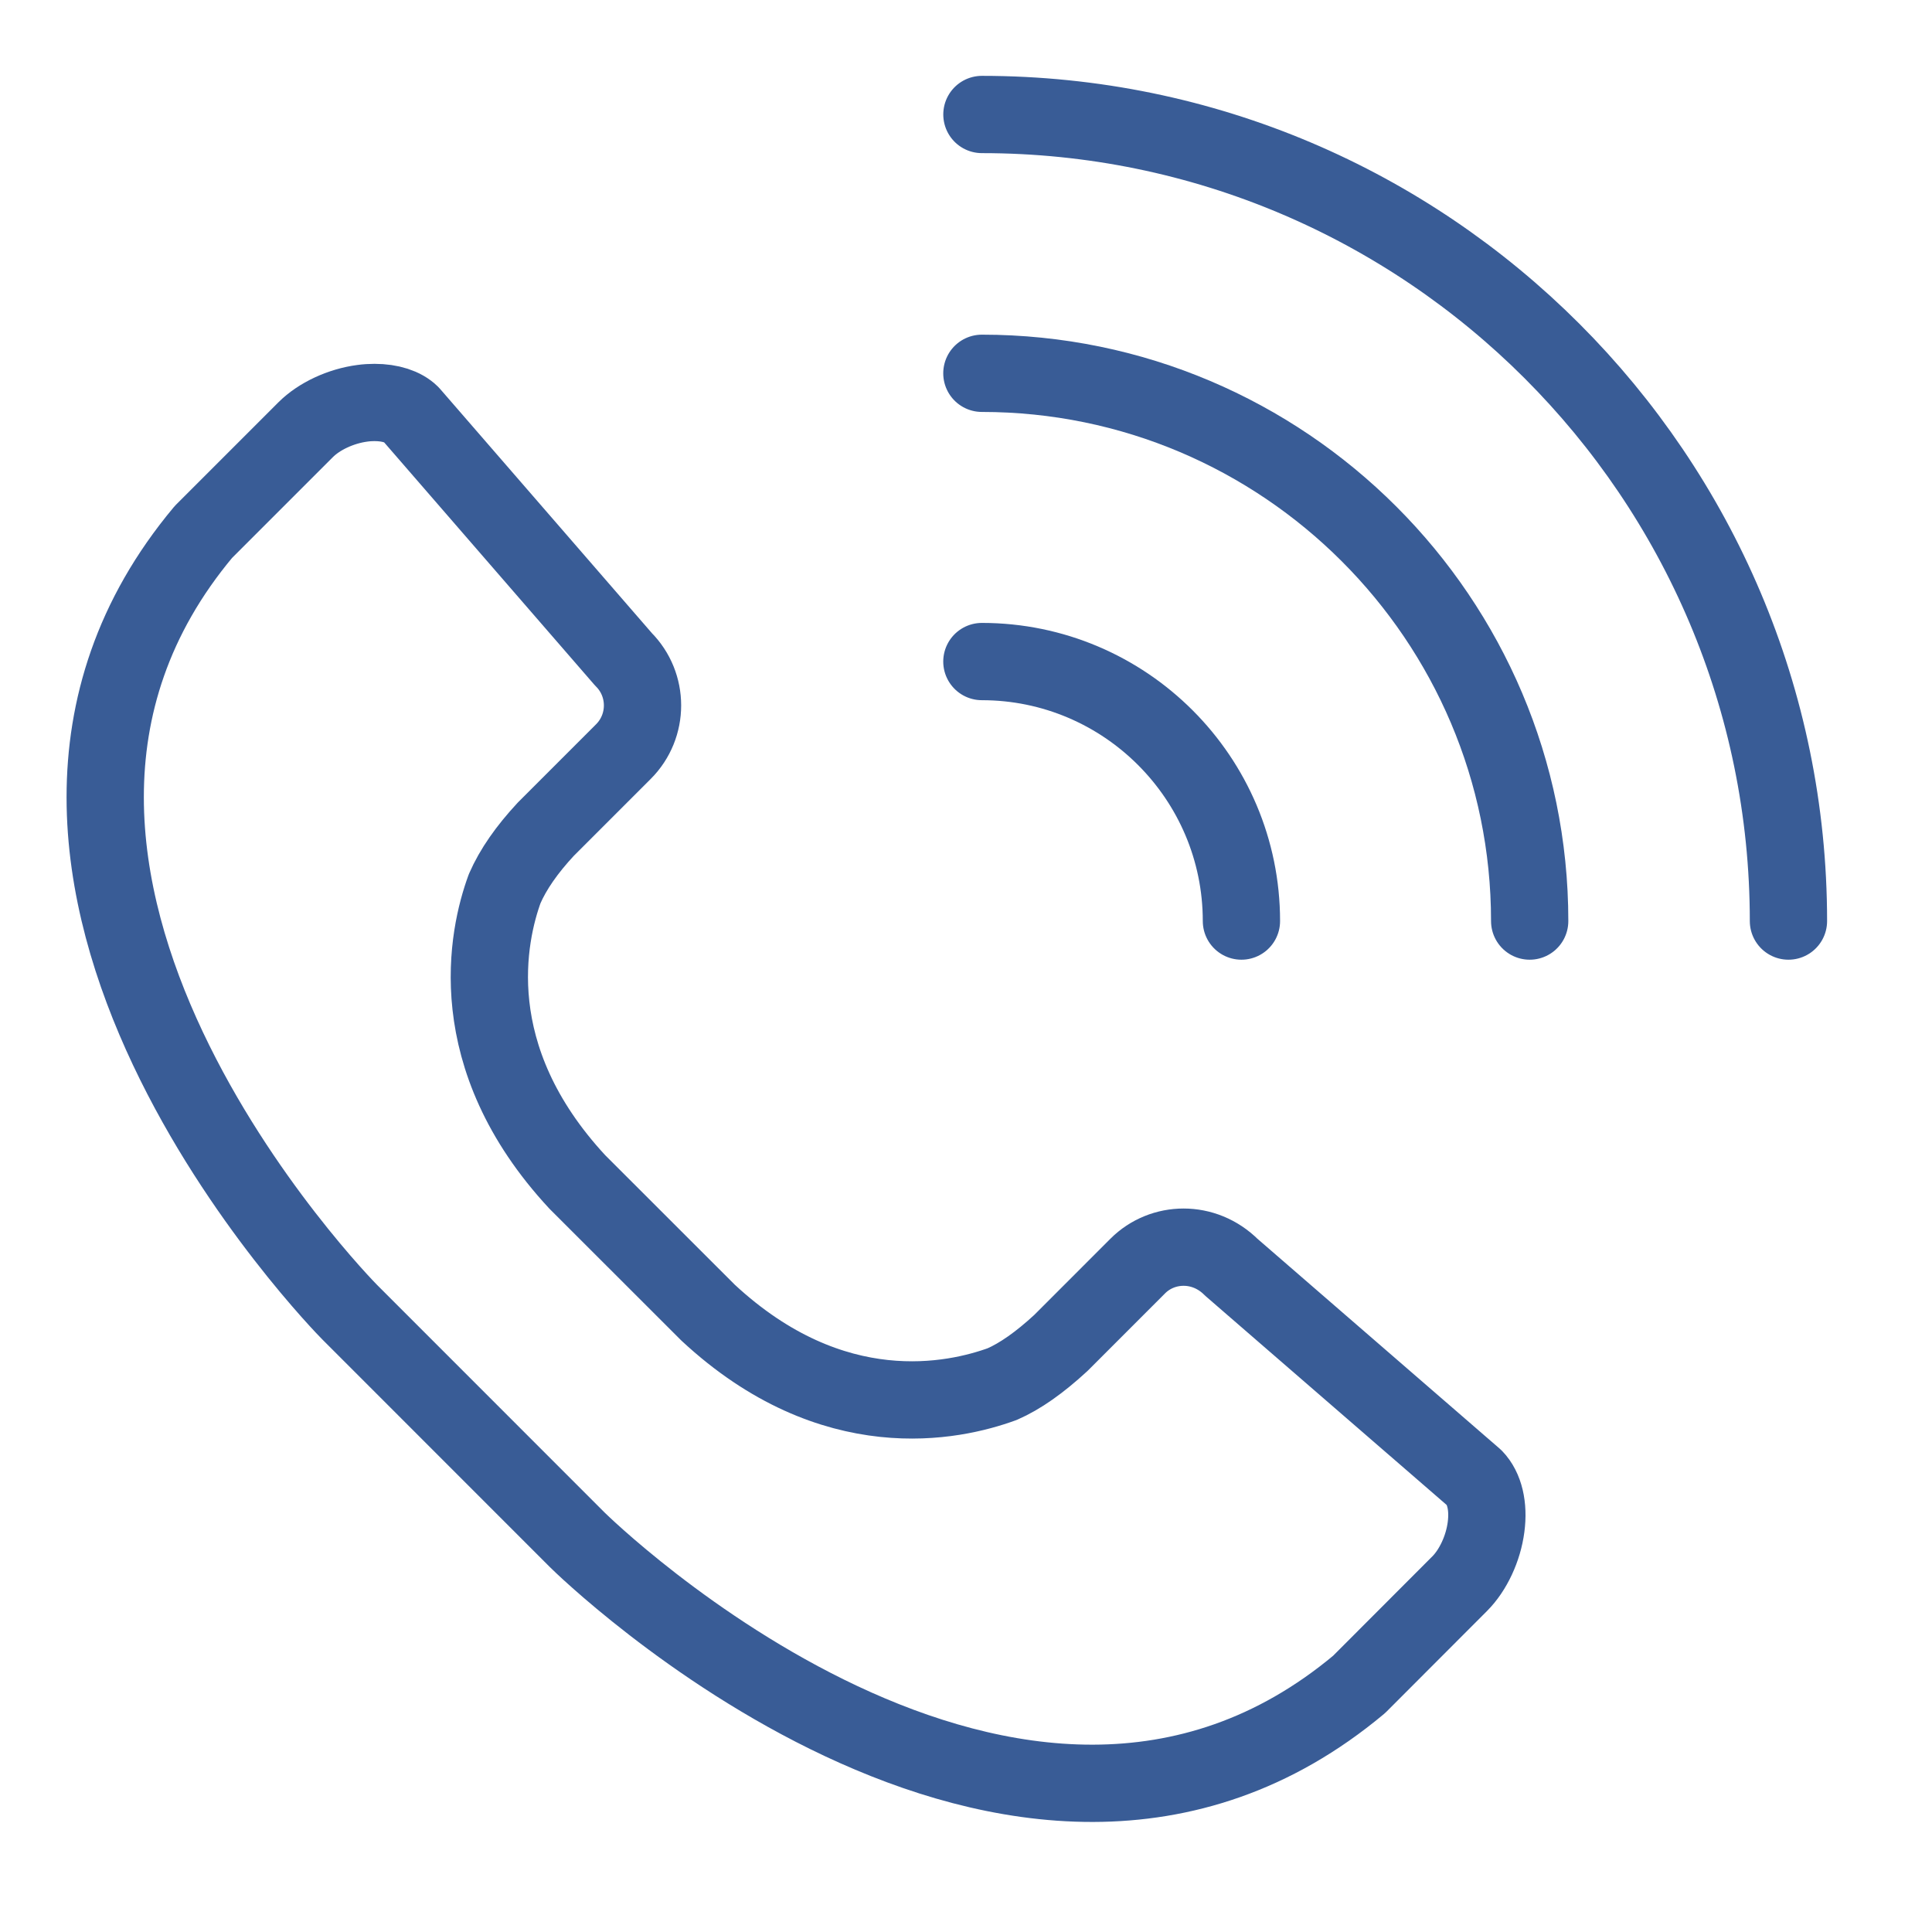
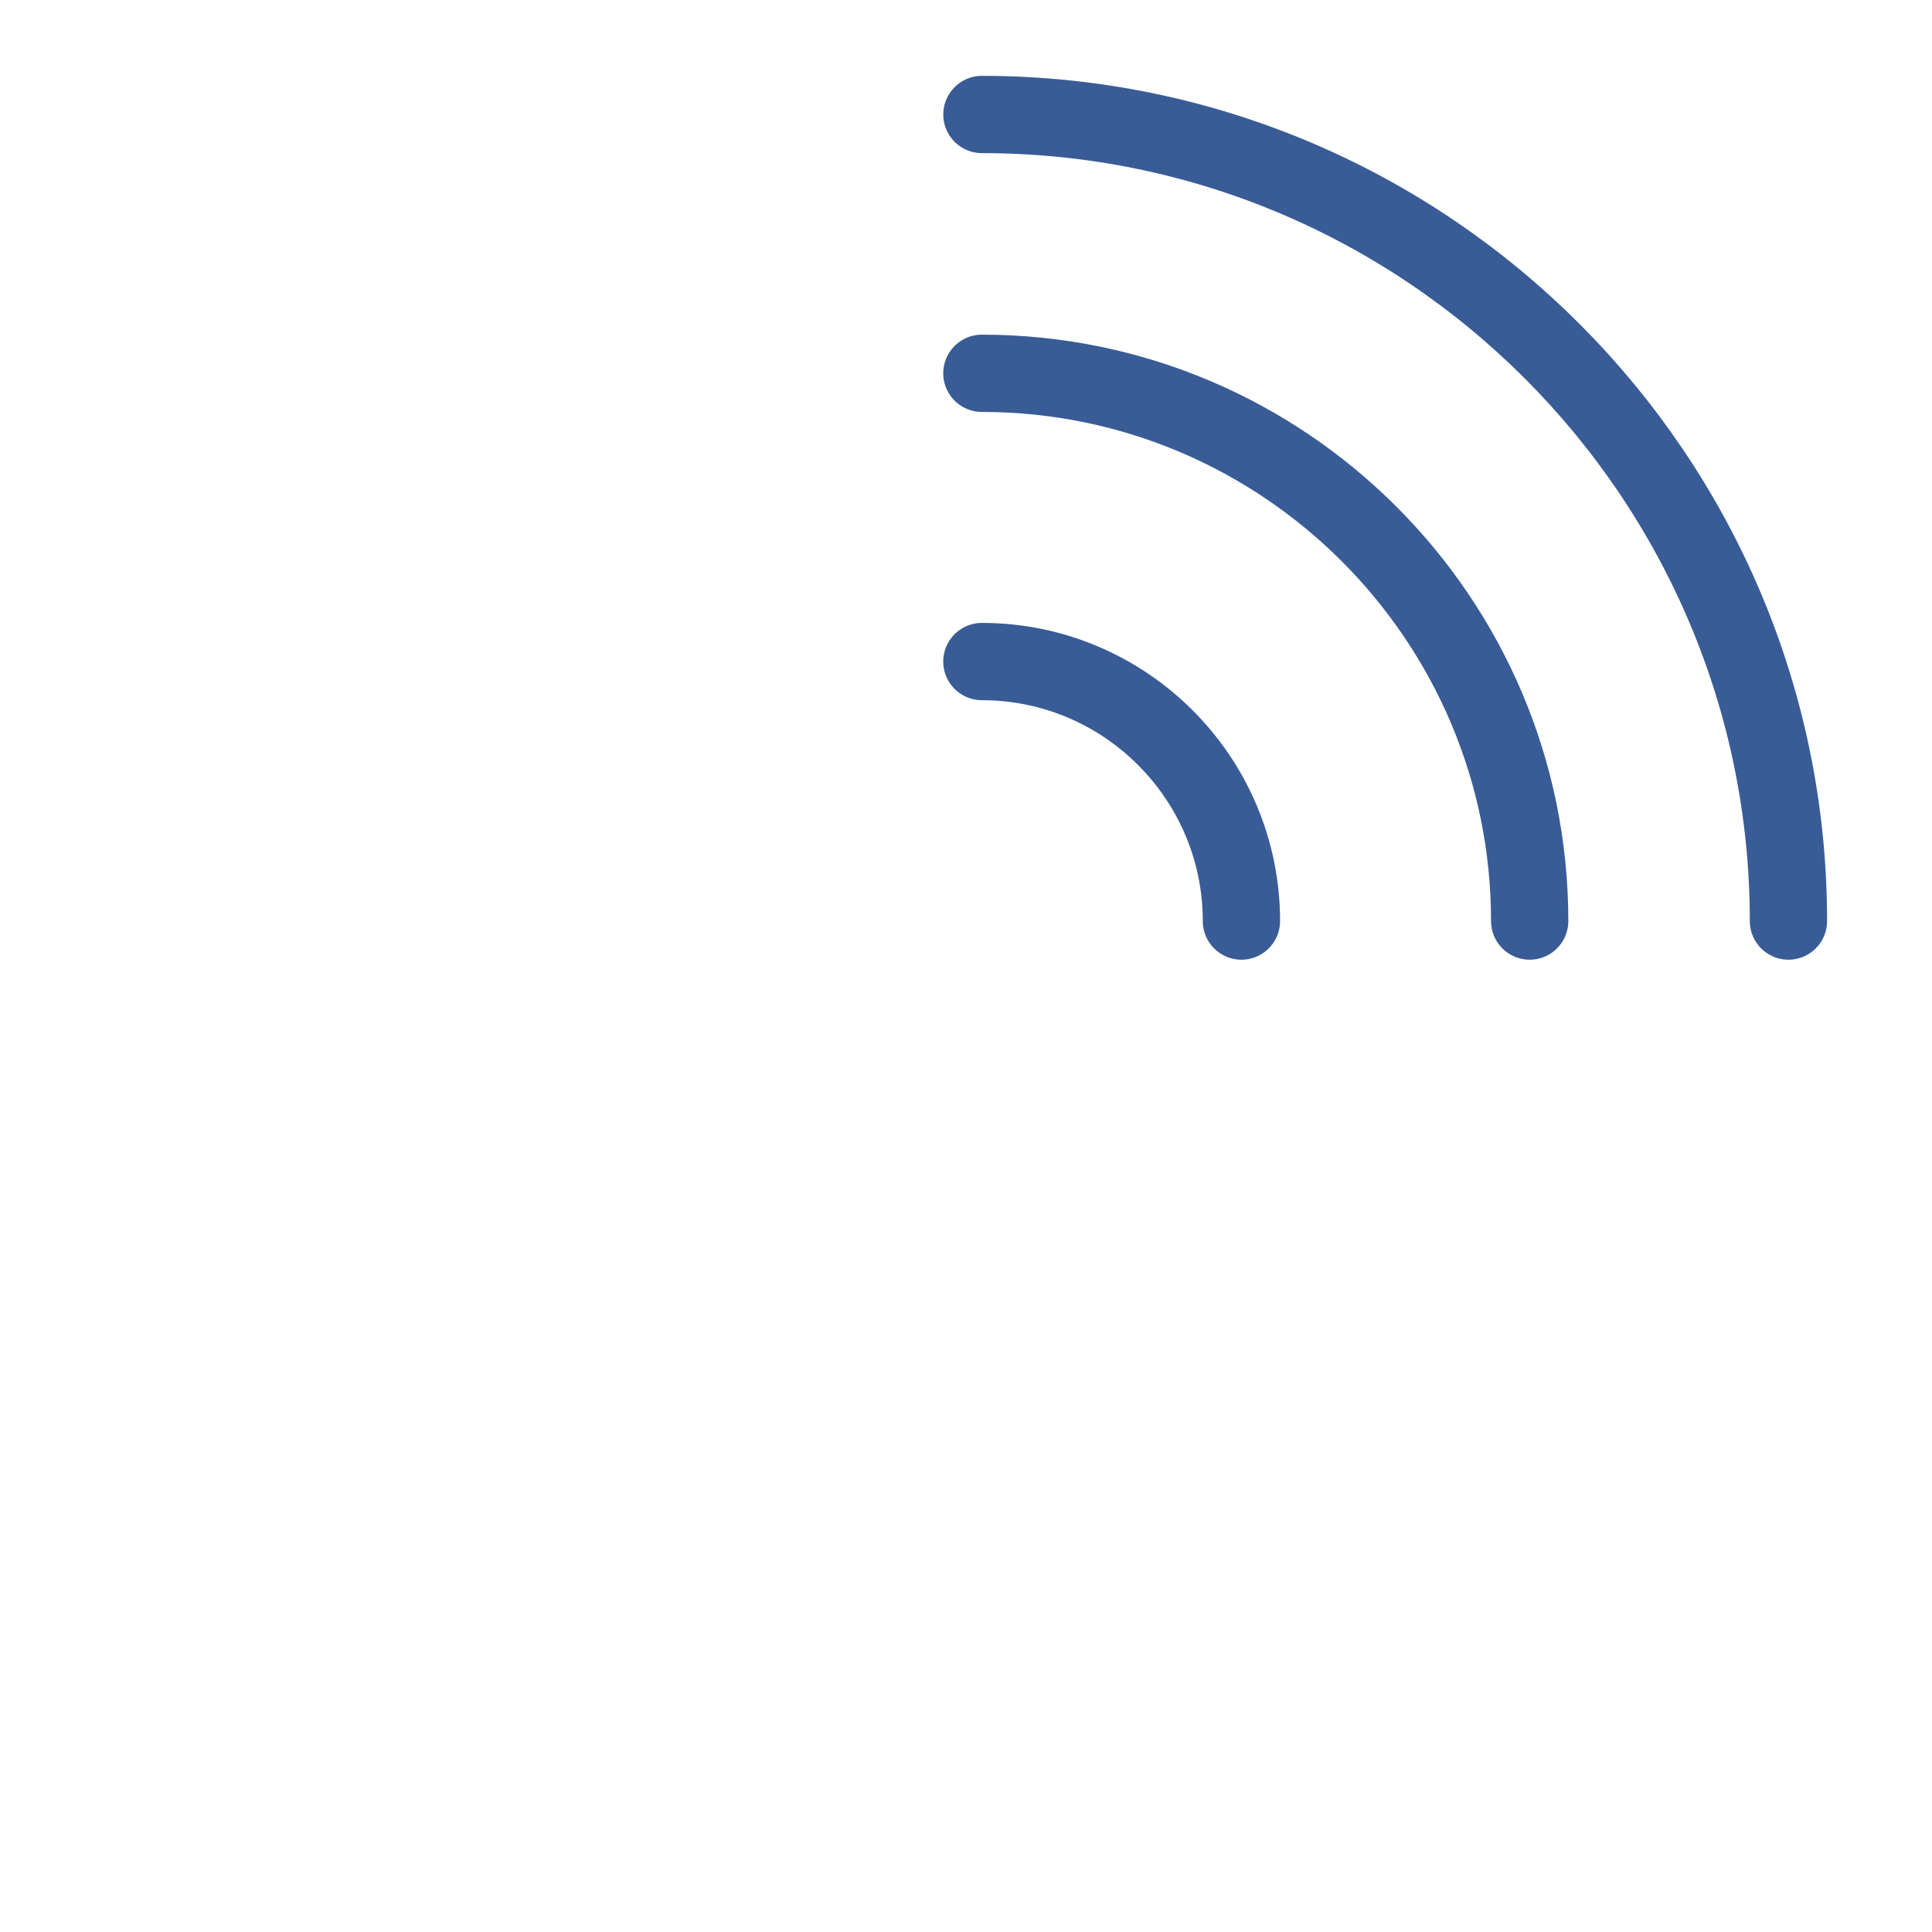
<svg xmlns="http://www.w3.org/2000/svg" version="1.1" id="레이어_1" x="0px" y="0px" width="50px" height="50px" viewBox="0 0 50 50" enable-background="new 0 0 50 50" xml:space="preserve">
  <g>
    <path fill="none" stroke="#395C96" stroke-width="2" stroke-linecap="round" stroke-linejoin="round" stroke-miterlimit="10" d="   M25.412,2.963c11.51,0,20.873,9.364,20.873,20.874" />
    <path fill="none" stroke="#395C96" stroke-width="2" stroke-linecap="round" stroke-linejoin="round" stroke-miterlimit="10" d="   M25.411,9.661c7.817,0,14.177,6.36,14.177,14.176" />
    <path fill="none" stroke="#395C96" stroke-width="2" stroke-linecap="round" stroke-linejoin="round" stroke-miterlimit="10" d="   M25.411,17.121c3.704,0,6.717,3.013,6.717,6.716" />
-     <path fill="none" stroke="#395C96" stroke-width="2" stroke-linecap="round" stroke-linejoin="round" stroke-miterlimit="10" d="   M38.459,39.519c-0.072,0.556-0.335,1.119-0.684,1.468l-2.601,2.605c-8.866,7.418-20.126-3.632-20.237-3.744l-5.888-5.89   C8.937,33.846-2.124,22.597,5.264,13.767l2.646-2.646c0.349-0.349,0.912-0.611,1.468-0.684c0.108-0.015,0.214-0.021,0.315-0.021   c0.408,0,0.748,0.111,0.939,0.302l5.502,6.344c0.659,0.658,0.659,1.73,0,2.389l-2.008,2.008c-0.492,0.53-0.845,1.035-1.065,1.539   c-0.439,1.201-1.137,4.341,1.881,7.592l3.383,3.381c3.232,3.004,6.372,2.302,7.613,1.849c0.463-0.202,0.968-0.557,1.519-1.066   l1.988-1.989c0.639-0.64,1.715-0.674,2.424,0.034l6.288,5.448C38.42,38.52,38.53,38.981,38.459,39.519z" />
  </g>
</svg>